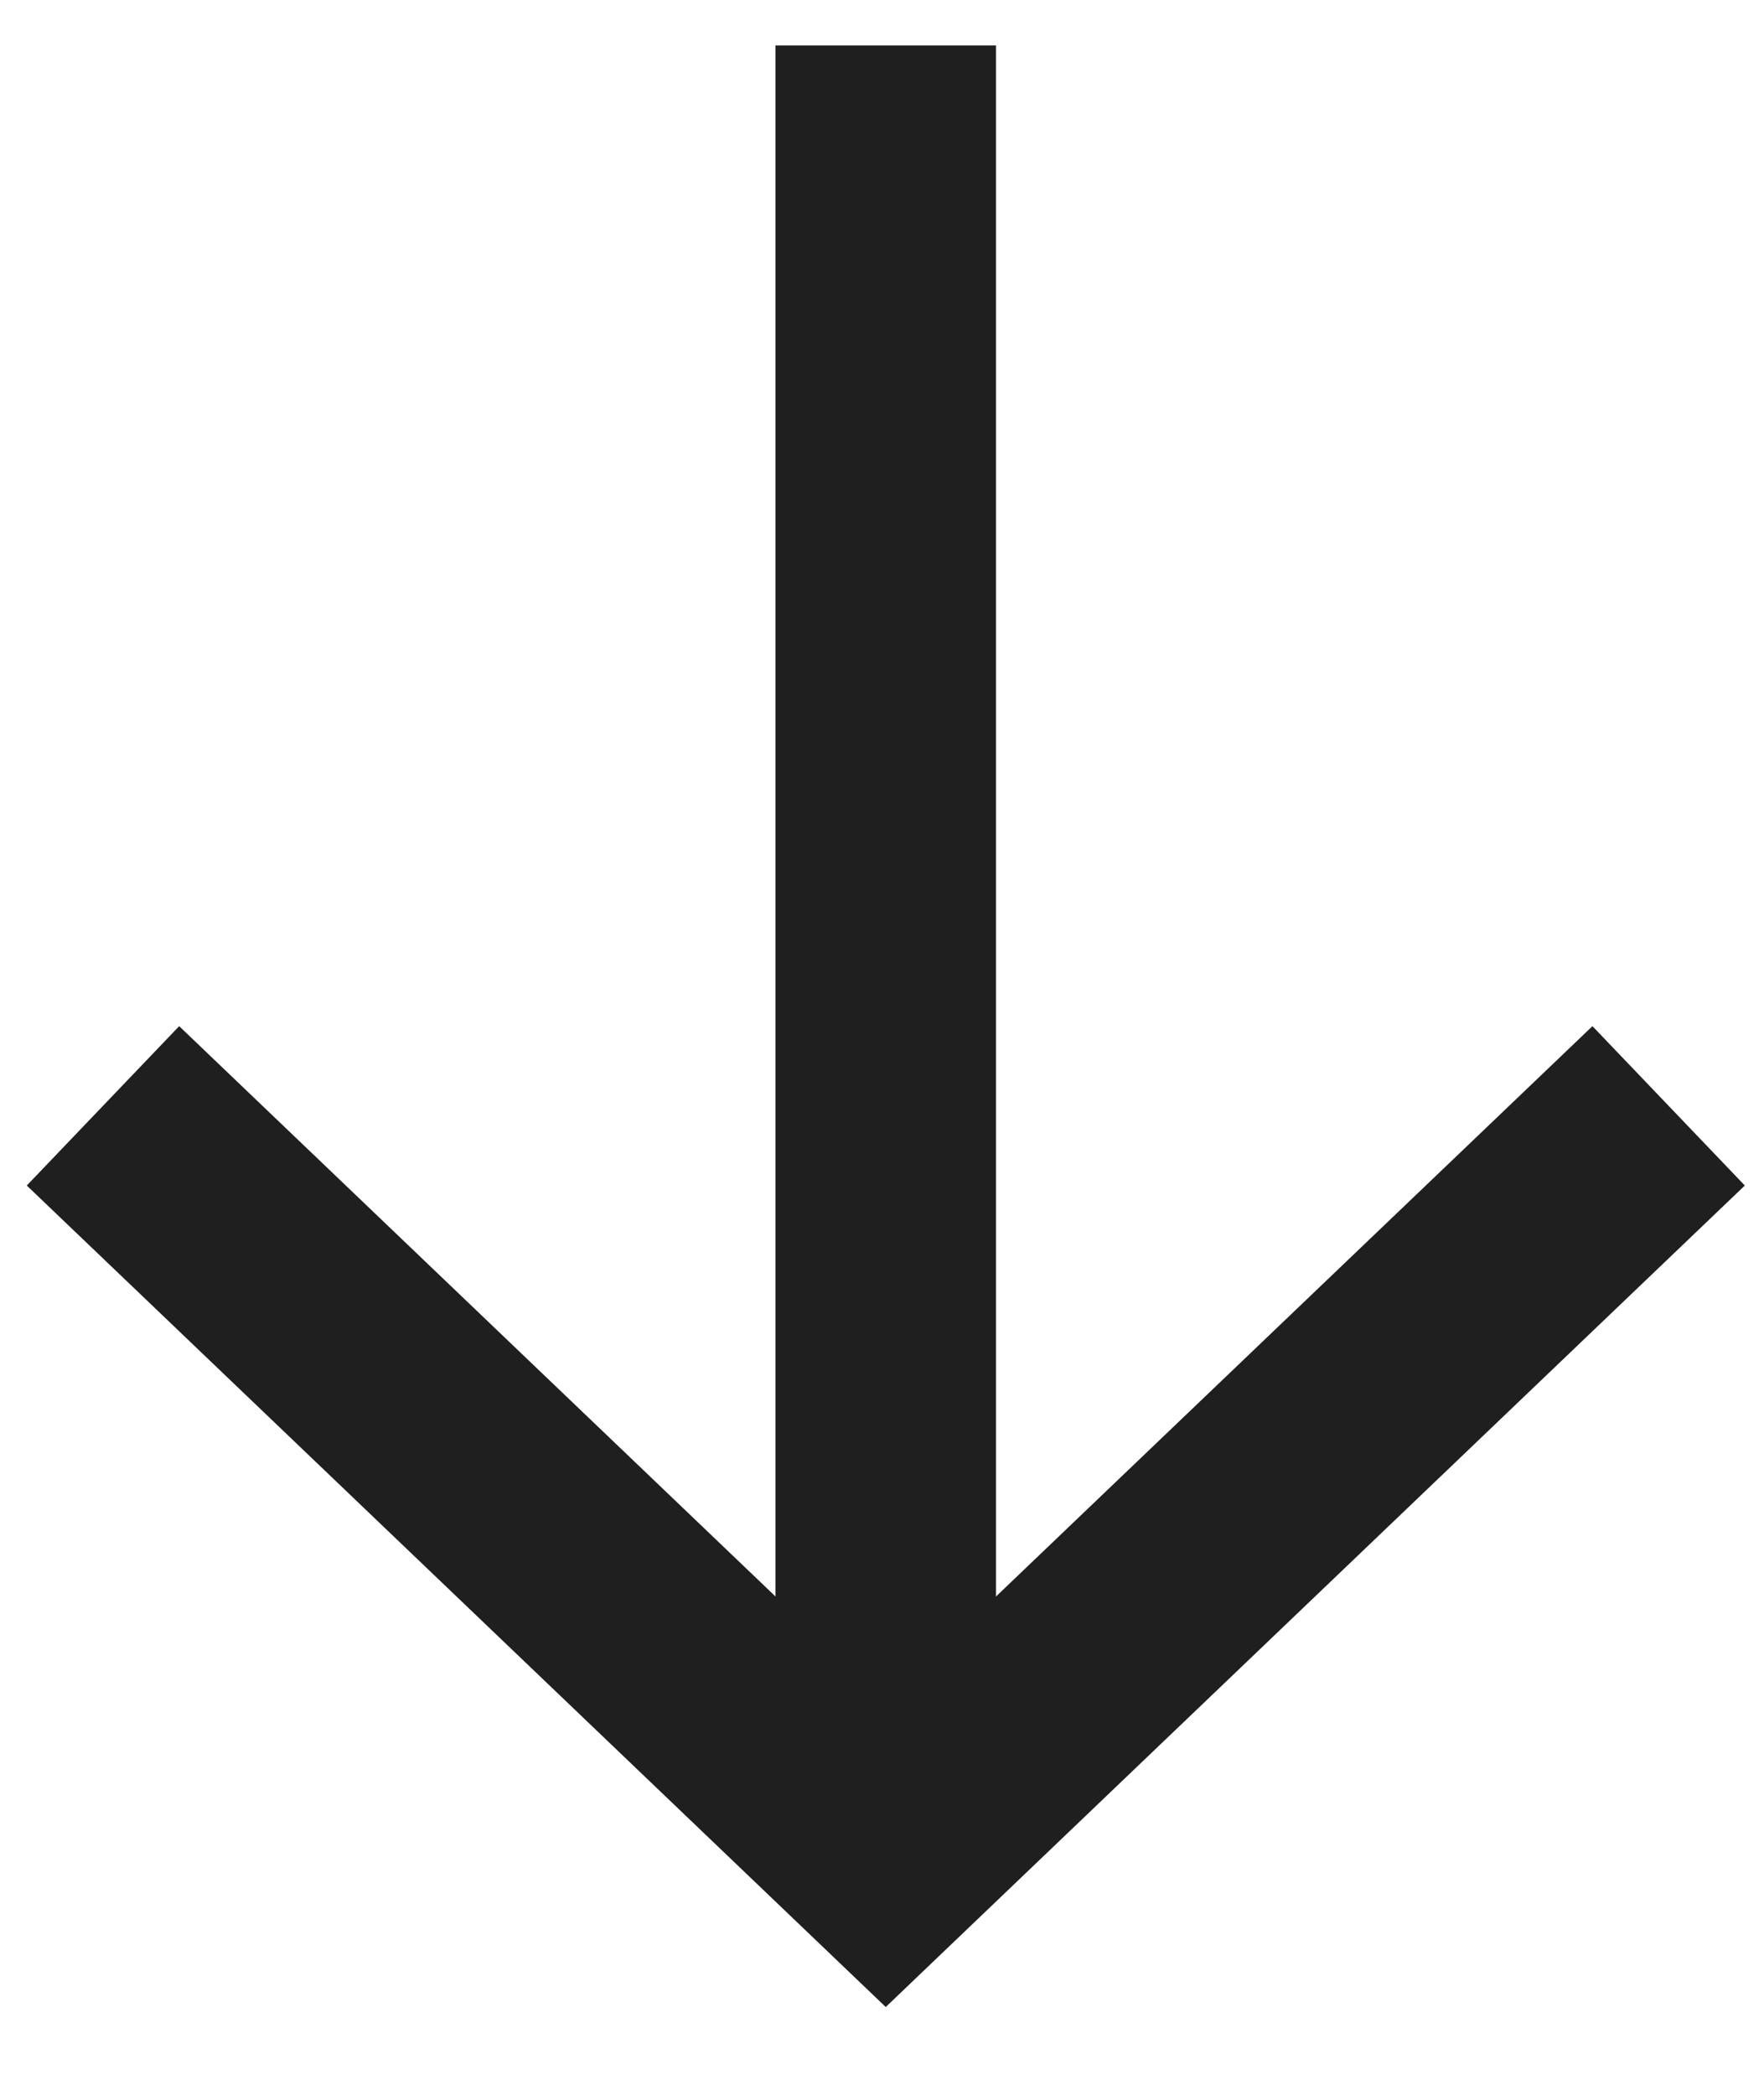
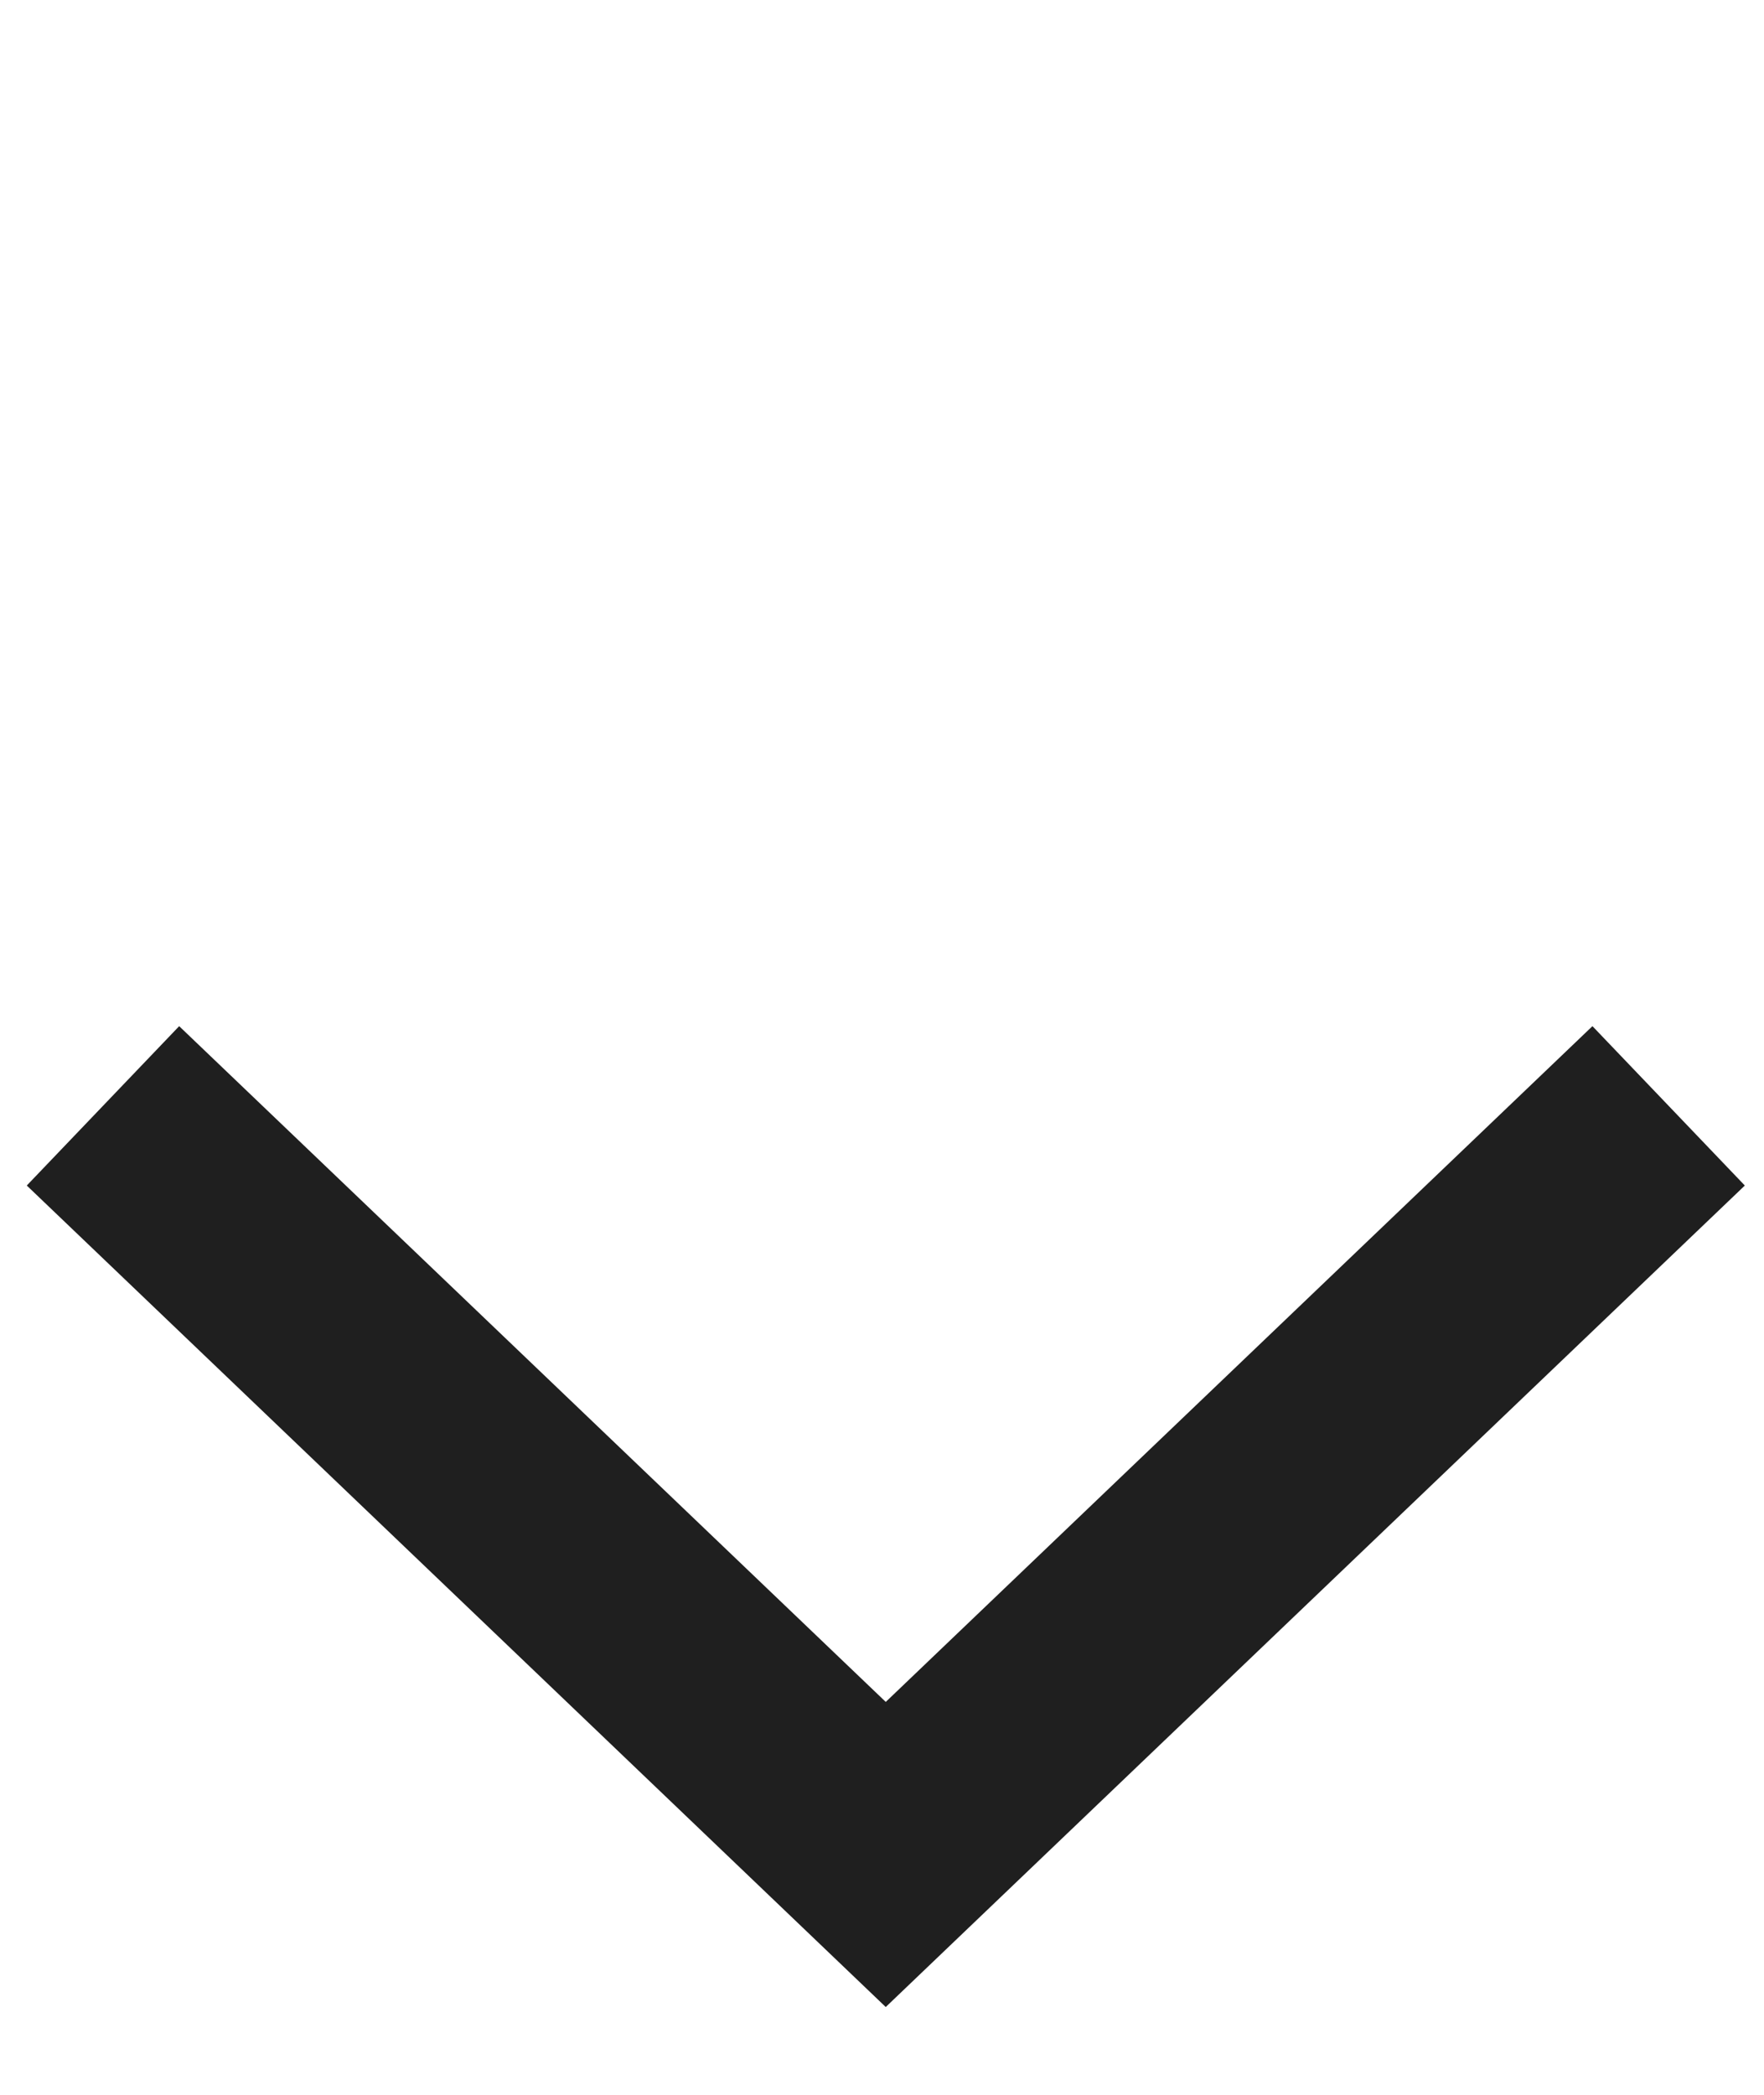
<svg xmlns="http://www.w3.org/2000/svg" width="16" height="19" viewBox="0 0 16 19" fill="none">
-   <path d="M8.034 0.412V16.254" stroke="#1F1F1F" stroke-width="2" />
  <path d="M15.135 10.03L8.034 16.82L0.934 10.03" stroke="#1F1F1F" stroke-width="2" />
</svg>